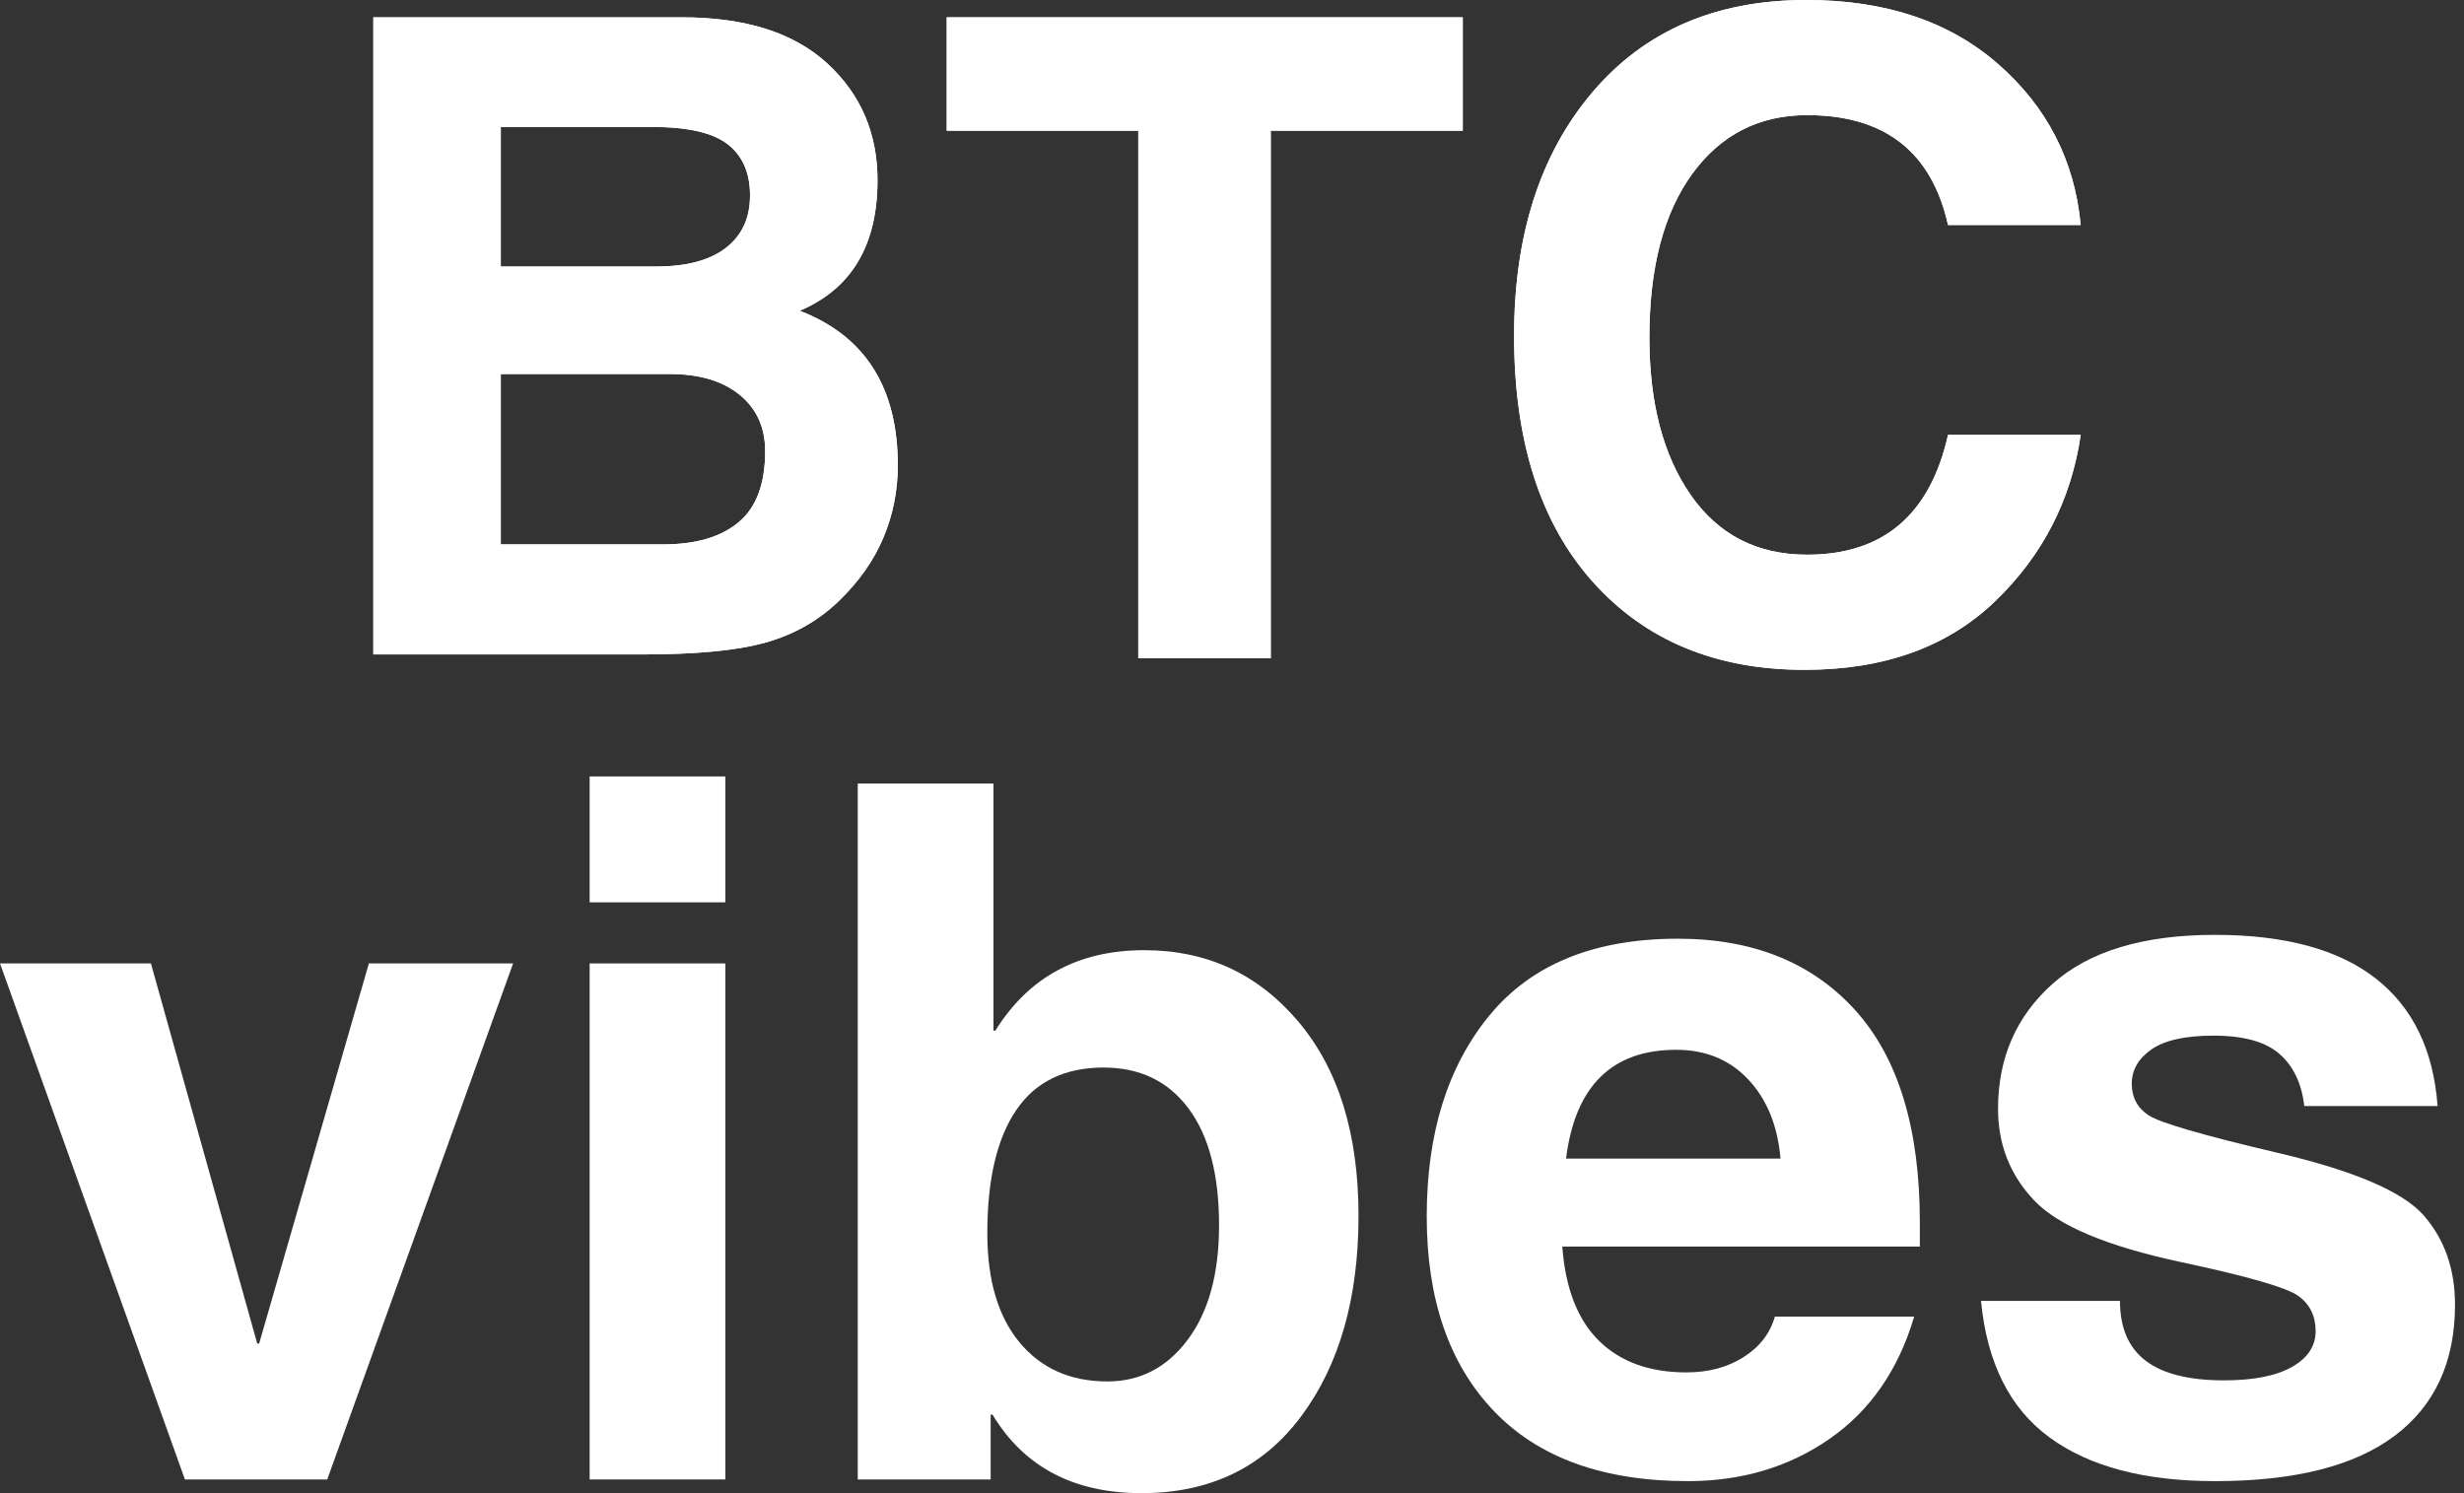
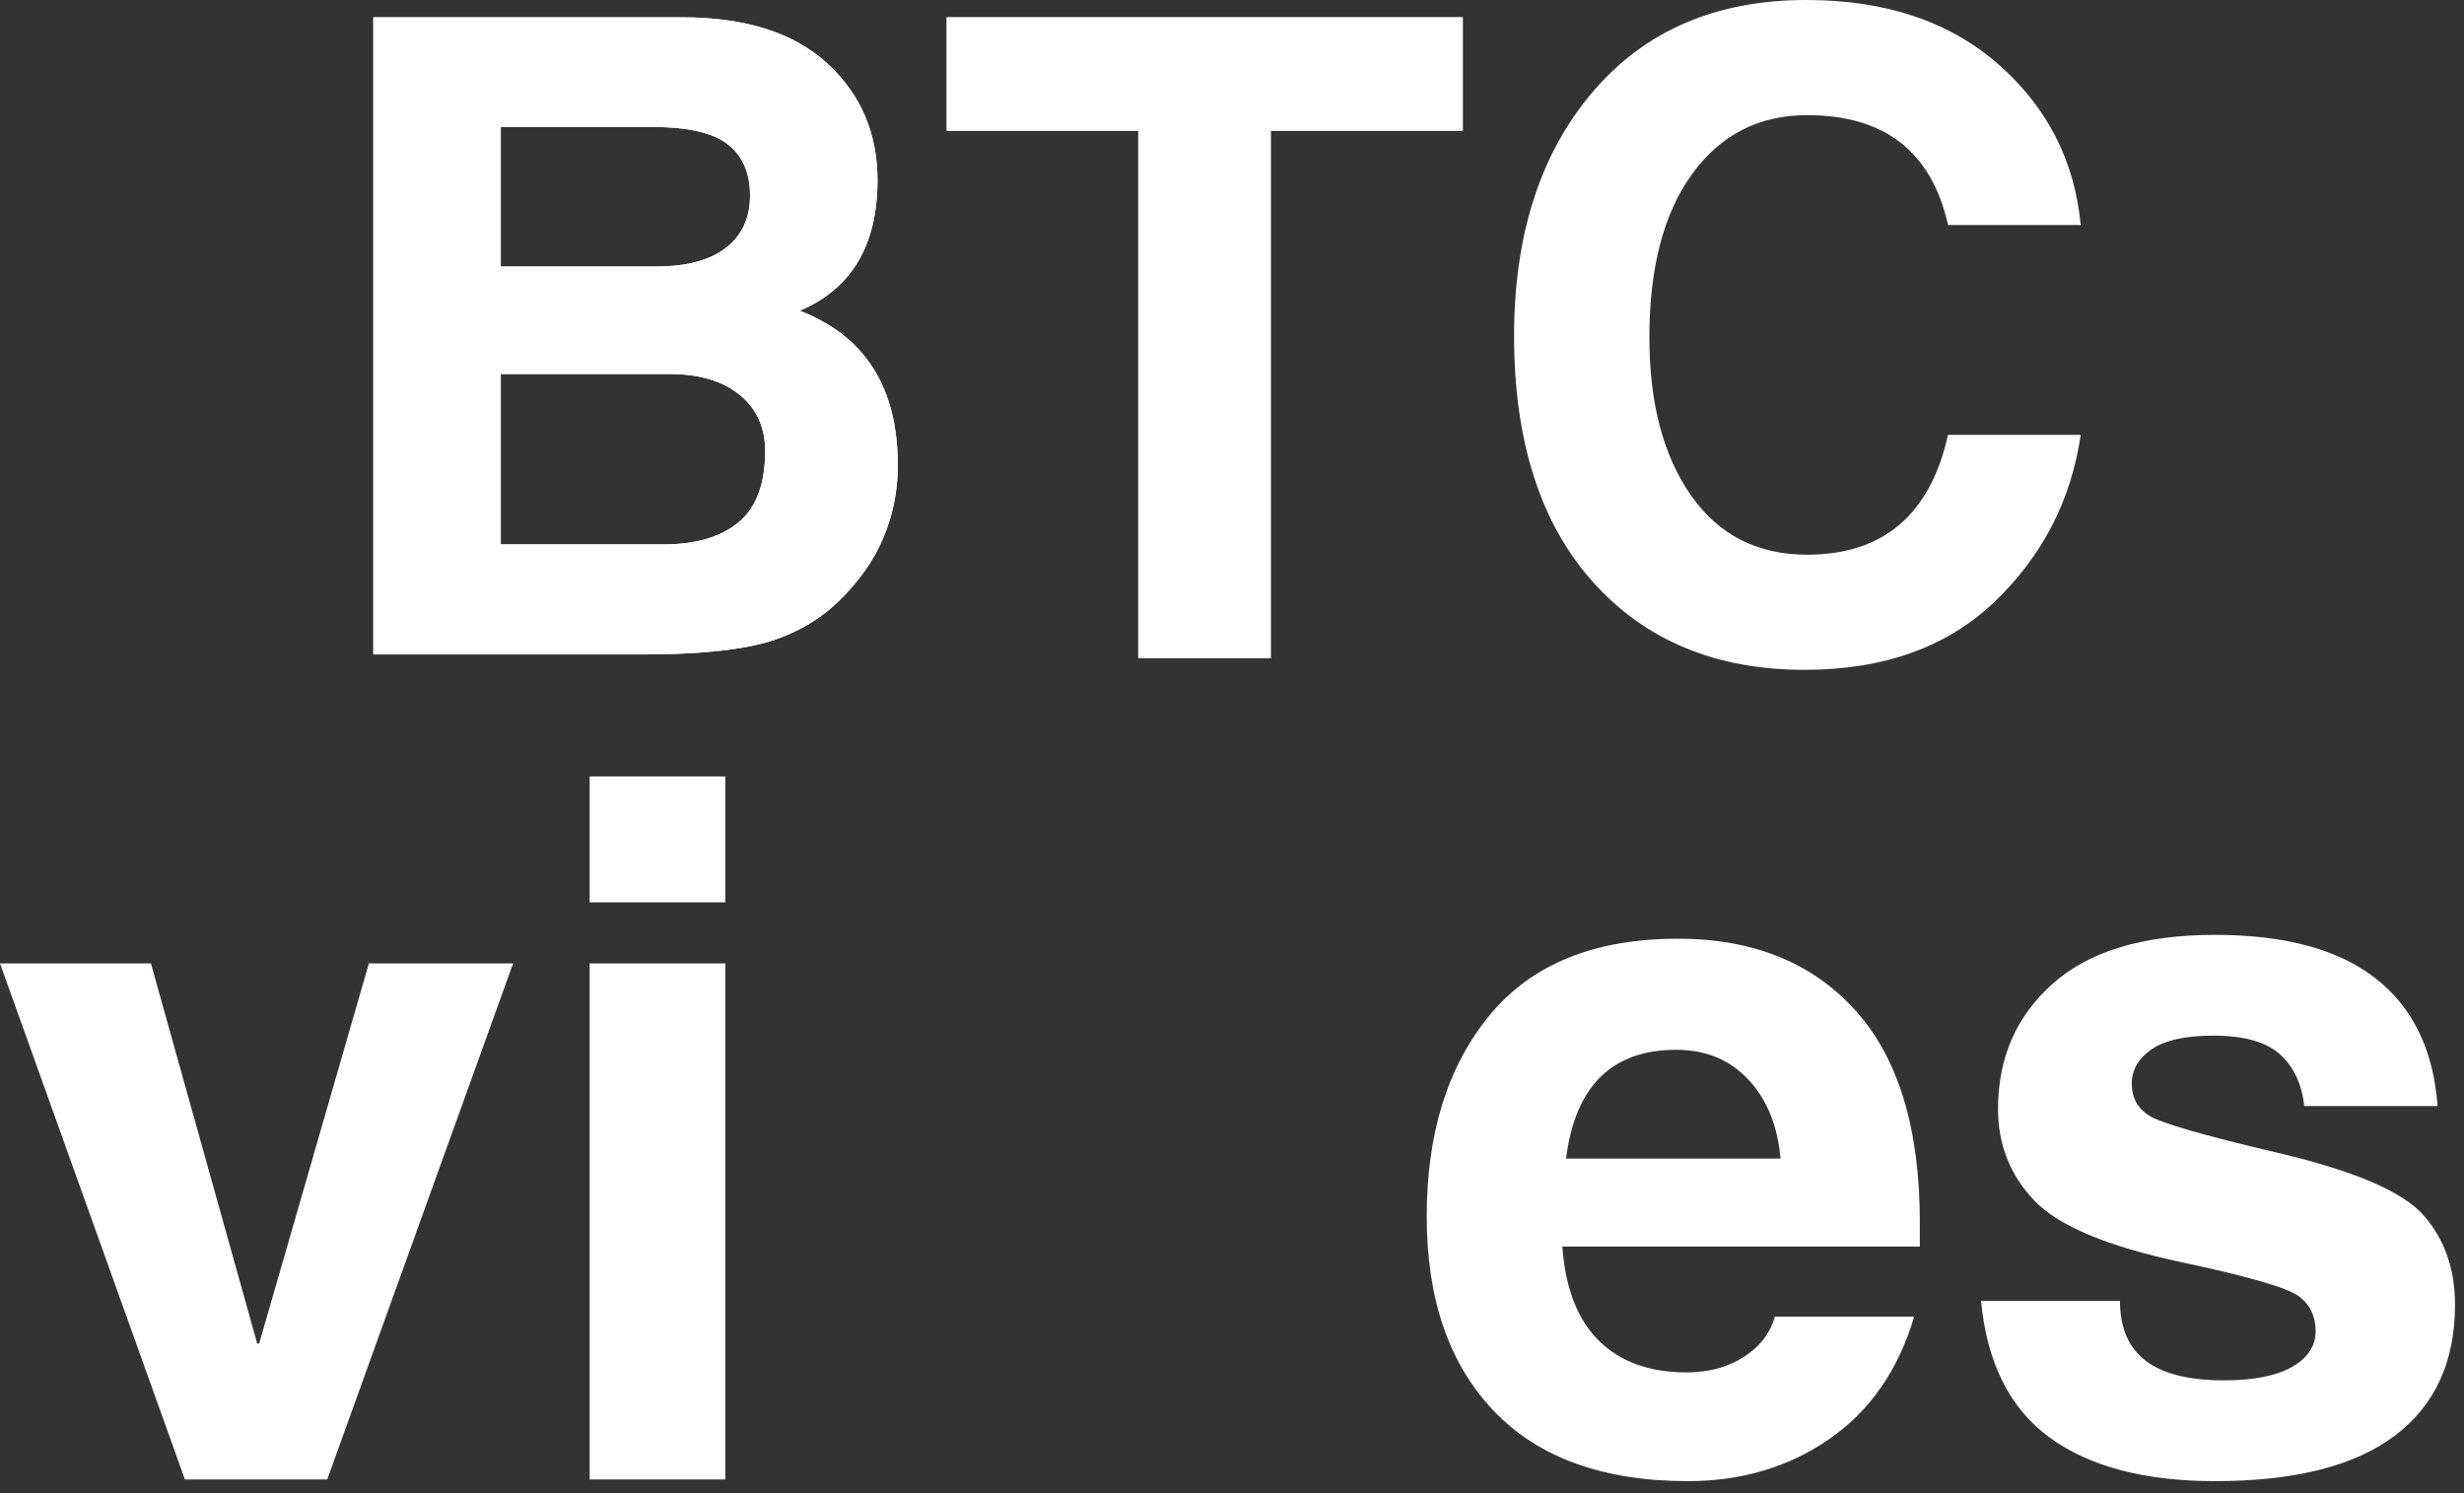
<svg xmlns="http://www.w3.org/2000/svg" width="165" height="100" viewBox="0 0 165 100" fill="none">
  <rect x="0" y="0" width="165" height="100" fill="#333333" stroke="none" />
  <path d="M33.535 17.849H43.952C45.974 17.849 47.525 17.435 48.606 16.603C49.685 15.768 50.226 14.597 50.226 13.089C50.226 11.58 49.728 10.44 48.734 9.665C47.742 8.892 46.069 8.504 43.717 8.504H33.535V17.849ZM33.535 36.459H44.41C46.592 36.459 48.275 35.965 49.459 34.977C50.645 33.99 51.239 32.403 51.239 30.216C51.239 28.63 50.67 27.373 49.533 26.445C48.395 25.514 46.833 25.049 44.847 25.049H33.535V36.459ZM25 1.16H45.658C49.918 1.16 53.166 2.191 55.403 4.252C57.642 6.314 58.761 8.92 58.761 12.072C58.761 16.426 57.025 19.34 53.553 20.813C57.931 22.496 60.121 25.95 60.121 31.174C60.121 32.875 59.797 34.49 59.15 36.02C58.507 37.55 57.504 38.97 56.144 40.278C54.782 41.583 53.156 42.502 51.266 43.033C49.379 43.565 46.62 43.83 42.992 43.83H25V1.16Z" fill="white" />
  <path d="M85.095 44.086H76.224V8.753H63.397V1.16H97.954V8.753H85.095V44.086Z" fill="white" />
-   <path d="M130.448 15.069C129.35 10.164 126.205 7.711 121.015 7.711C117.79 7.711 115.223 9.024 113.314 11.652C111.405 14.279 110.45 17.93 110.45 22.604C110.45 26.99 111.375 30.511 113.229 33.166C115.08 35.822 117.676 37.149 121.015 37.149C126.105 37.149 129.25 34.474 130.448 29.124H139.333C138.696 33.489 136.785 37.203 133.6 40.268C130.418 43.33 126.164 44.86 120.839 44.86C114.898 44.86 110.17 42.895 106.658 38.965C103.145 35.032 101.39 29.539 101.39 22.486C101.39 15.745 103.135 10.311 106.626 6.189C110.121 2.064 114.898 0 120.956 0C126.26 0 130.547 1.435 133.819 4.304C137.089 7.174 138.928 10.762 139.333 15.069H130.448Z" fill="white" />
  <path d="M33.535 17.849H43.952C45.974 17.849 47.525 17.435 48.606 16.603C49.685 15.768 50.226 14.597 50.226 13.089C50.226 11.58 49.728 10.44 48.734 9.665C47.742 8.892 46.069 8.504 43.717 8.504H33.535V17.849ZM33.535 36.459H44.41C46.592 36.459 48.275 35.965 49.459 34.977C50.645 33.99 51.239 32.403 51.239 30.216C51.239 28.63 50.67 27.373 49.533 26.445C48.395 25.514 46.833 25.049 44.847 25.049H33.535V36.459ZM25 1.16H45.658C49.918 1.16 53.166 2.191 55.403 4.252C57.642 6.314 58.761 8.92 58.761 12.072C58.761 16.426 57.025 19.34 53.553 20.813C57.931 22.496 60.121 25.95 60.121 31.174C60.121 32.875 59.797 34.49 59.15 36.02C58.507 37.55 57.504 38.97 56.144 40.278C54.782 41.583 53.156 42.502 51.266 43.033C49.379 43.565 46.62 43.83 42.992 43.83H25V1.16Z" fill="white" />
  <path d="M85.095 44.086H76.224V8.753H63.397V1.16H97.954V8.753H85.095V44.086Z" fill="white" />
  <path d="M130.448 15.069C129.35 10.164 126.205 7.711 121.015 7.711C117.79 7.711 115.223 9.024 113.314 11.652C111.405 14.279 110.45 17.93 110.45 22.604C110.45 26.99 111.375 30.511 113.229 33.166C115.08 35.822 117.676 37.149 121.015 37.149C126.105 37.149 129.25 34.474 130.448 29.124H139.333C138.696 33.489 136.785 37.203 133.6 40.268C130.418 43.33 126.164 44.86 120.839 44.86C114.898 44.86 110.17 42.895 106.658 38.965C103.145 35.032 101.39 29.539 101.39 22.486C101.39 15.745 103.135 10.311 106.626 6.189C110.121 2.064 114.898 0 120.956 0C126.26 0 130.547 1.435 133.819 4.304C137.089 7.174 138.928 10.762 139.333 15.069H130.448Z" fill="white" />
  <path d="M21.913 99.082H12.383L0 64.522H10.106L17.225 89.982H17.353L24.702 64.522H34.36L21.913 99.082Z" fill="white" />
  <path d="M48.572 60.432H39.485V52H48.572V60.432ZM48.572 64.522V99.082H39.485V81.802V64.522H48.572Z" fill="white" />
-   <path d="M81.634 82.058C81.634 78.677 80.953 76.071 79.591 74.24C78.229 72.412 76.334 71.496 73.906 71.496C71.289 71.496 69.336 72.449 68.046 74.353C66.758 76.254 66.115 79.001 66.115 82.592C66.115 85.743 66.838 88.186 68.286 89.918C69.732 91.653 71.689 92.519 74.157 92.519C76.354 92.519 78.149 91.584 79.543 89.715C80.936 87.844 81.634 85.291 81.634 82.058ZM66.526 69.023H66.654C68.889 65.432 72.213 63.636 76.626 63.636C80.807 63.636 84.243 65.227 86.935 68.409C89.625 71.589 90.972 75.927 90.972 81.423C90.972 86.937 89.693 91.412 87.137 94.847C84.584 98.283 81.018 100 76.44 100C71.899 100 68.574 98.247 66.462 94.74H66.339V99.082H57.438V75.778V52.475H66.526V69.023Z" fill="white" />
  <path d="M119.232 77.595C119.04 75.397 118.323 73.634 117.08 72.303C115.836 70.974 114.224 70.308 112.242 70.308C107.937 70.308 105.479 72.738 104.869 77.595H119.232ZM128.183 88.174C127.128 91.741 125.239 94.471 122.519 96.362C119.798 98.25 116.635 99.195 113.031 99.195C107.358 99.195 103.025 97.629 100.031 94.495C97.037 91.358 95.54 87.013 95.54 81.457C95.54 75.885 96.946 71.394 99.759 67.982C102.575 64.572 106.777 62.867 112.365 62.867C117.386 62.867 121.342 64.462 124.23 67.652C127.117 70.839 128.561 75.577 128.561 81.868V83.484H104.618C104.827 86.294 105.649 88.401 107.085 89.806C108.52 91.212 110.469 91.913 112.935 91.913C114.412 91.913 115.689 91.57 116.766 90.883C117.842 90.198 118.537 89.294 118.854 88.174H128.183Z" fill="white" />
  <path d="M154.303 74.074C154.135 72.578 153.586 71.418 152.656 70.596C151.728 69.772 150.252 69.359 148.226 69.359C146.35 69.359 144.967 69.665 144.079 70.276C143.195 70.888 142.752 71.658 142.752 72.586C142.752 73.493 143.127 74.196 143.877 74.693C144.626 75.192 147.512 76.031 152.533 77.211C157.661 78.414 160.919 79.813 162.309 81.409C163.701 83.003 164.398 84.993 164.398 87.379C164.398 91.202 163.052 94.127 160.363 96.154C157.673 98.181 153.659 99.195 148.322 99.195C143.617 99.195 139.93 98.224 137.262 96.282C134.593 94.338 133.058 91.284 132.657 87.123H141.963C141.963 88.919 142.536 90.257 143.685 91.134C144.836 92.009 146.582 92.446 148.925 92.446C150.907 92.446 152.426 92.146 153.482 91.545C154.537 90.945 155.065 90.146 155.065 89.15C155.065 88.136 154.678 87.351 153.908 86.792C153.137 86.234 150.525 85.48 146.073 84.53C141.116 83.474 137.83 82.096 136.217 80.396C134.604 78.697 133.797 76.653 133.797 74.266C133.797 70.846 135.019 68.049 137.465 65.875C139.912 63.699 143.532 62.61 148.322 62.61C153.005 62.61 156.591 63.581 159.079 65.523C161.569 67.465 162.954 70.316 163.231 74.074H154.303Z" fill="white" />
</svg>